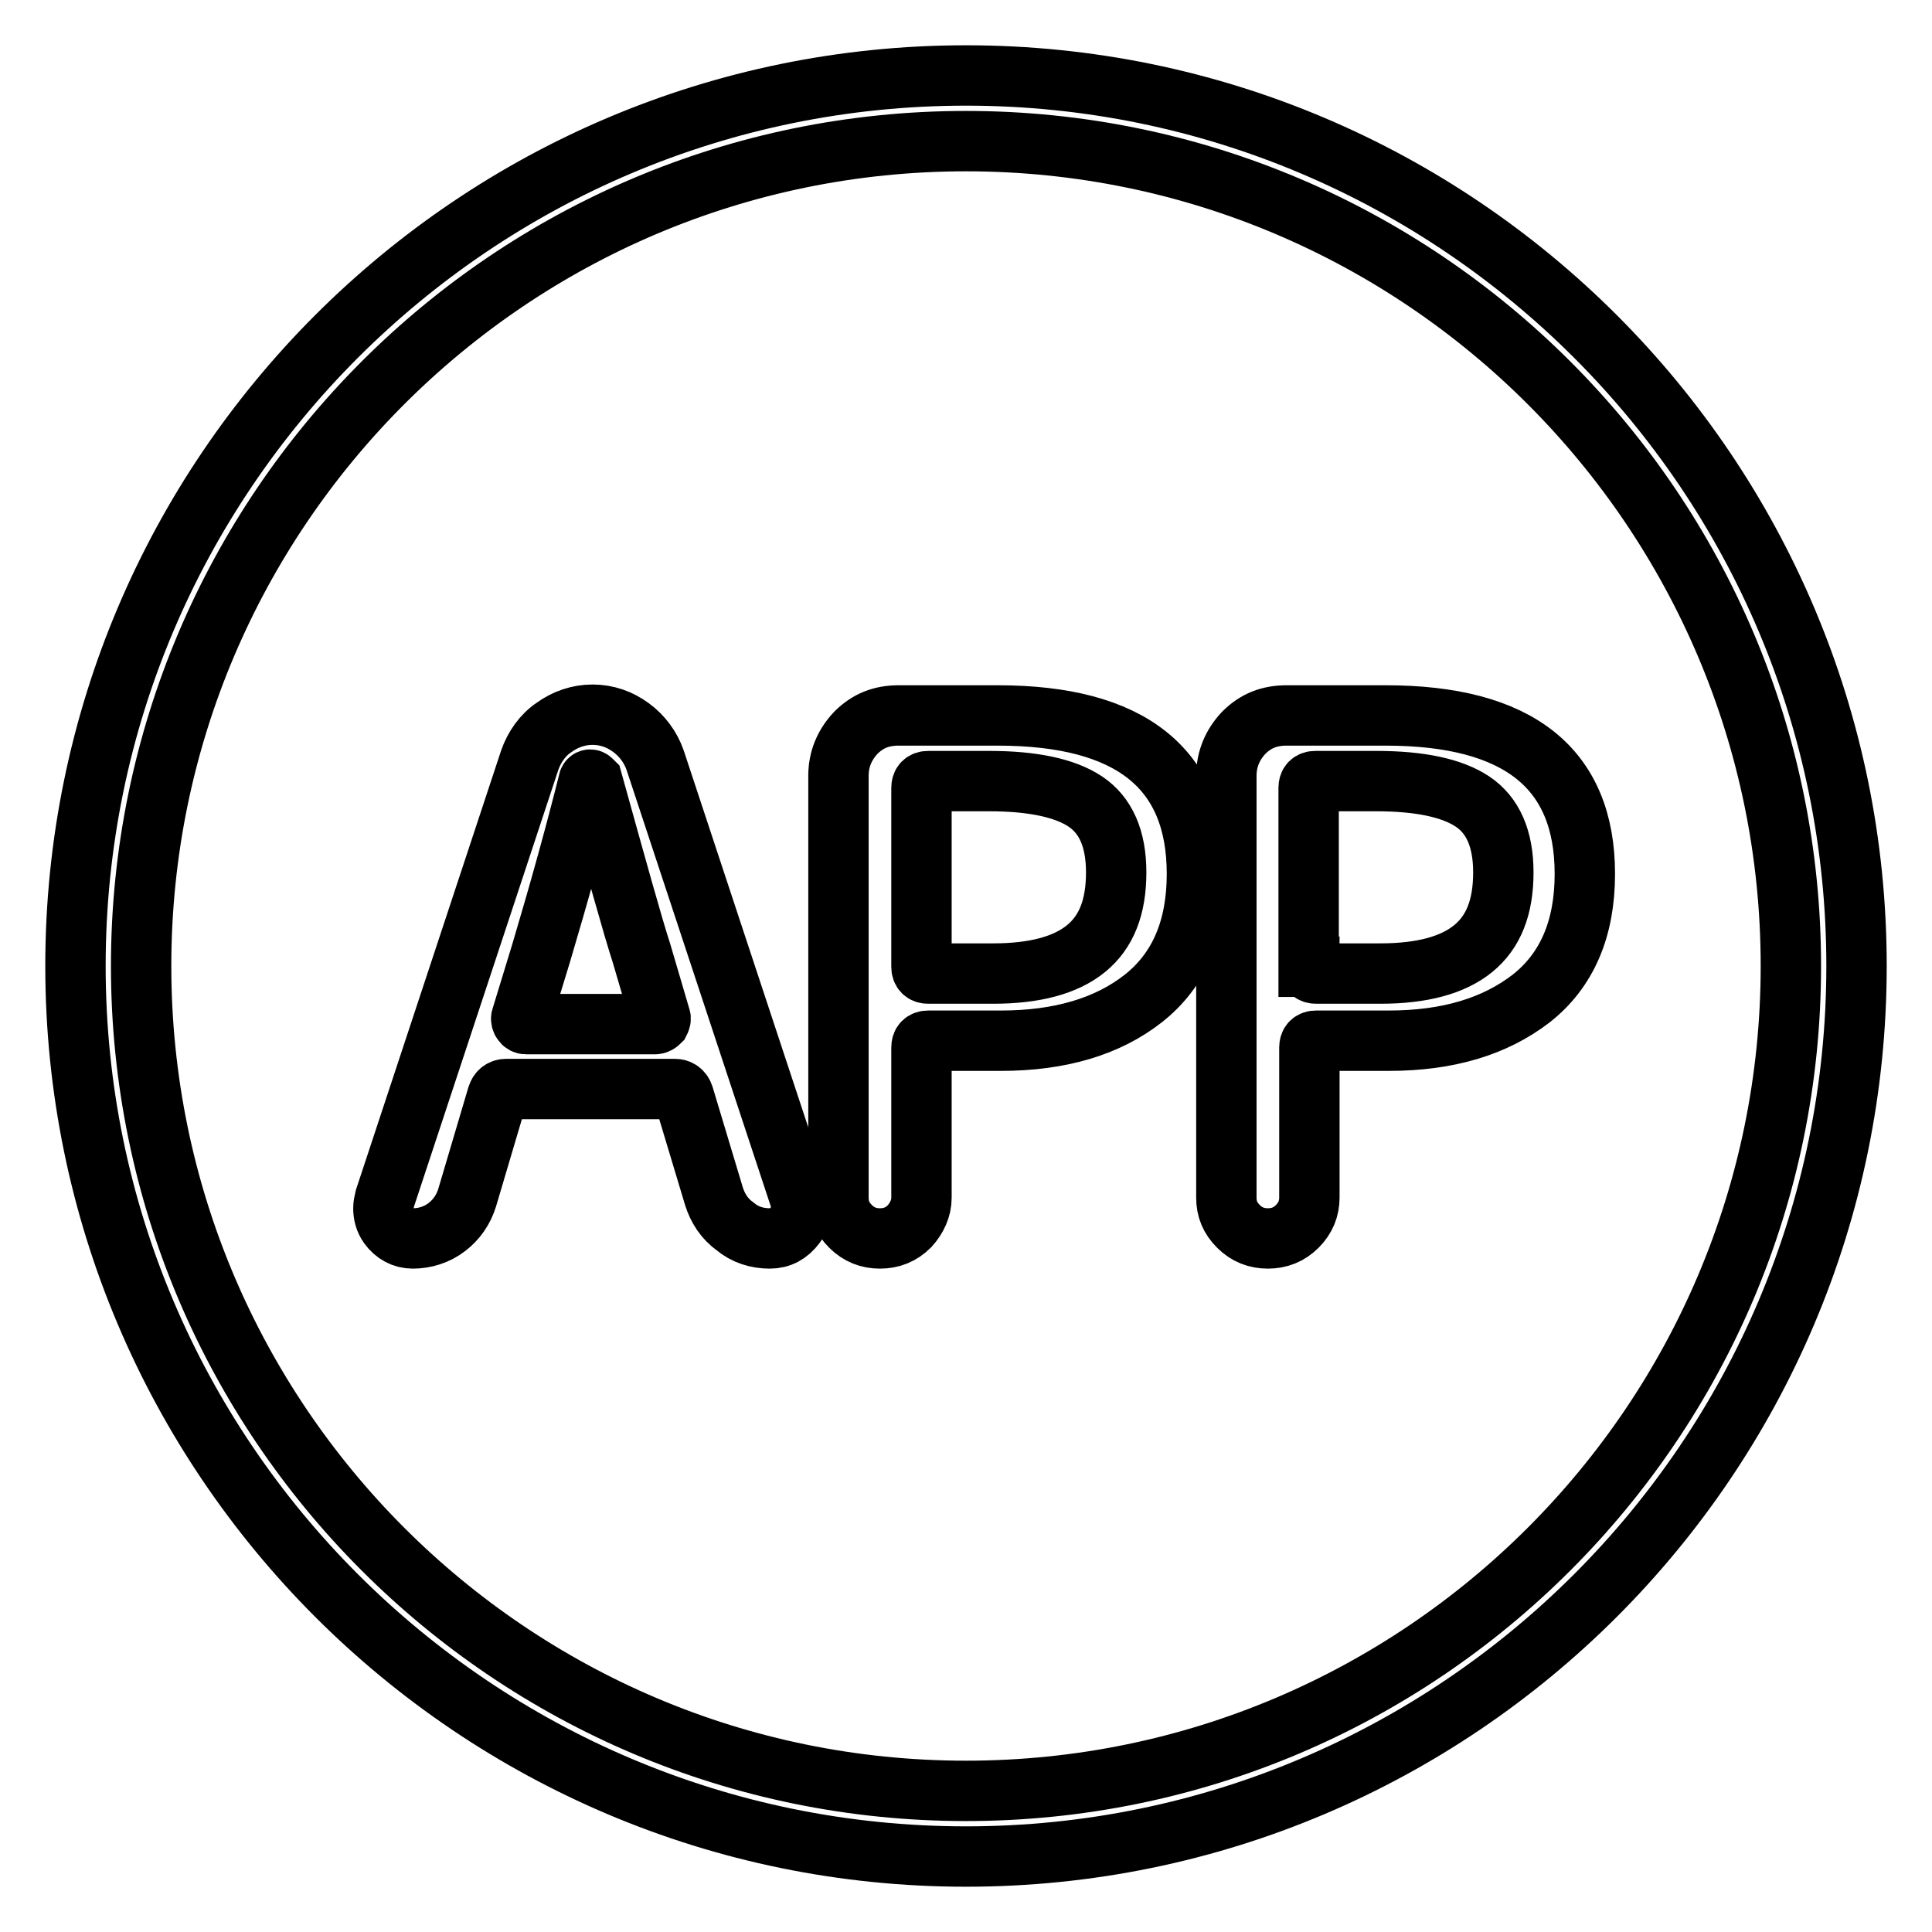
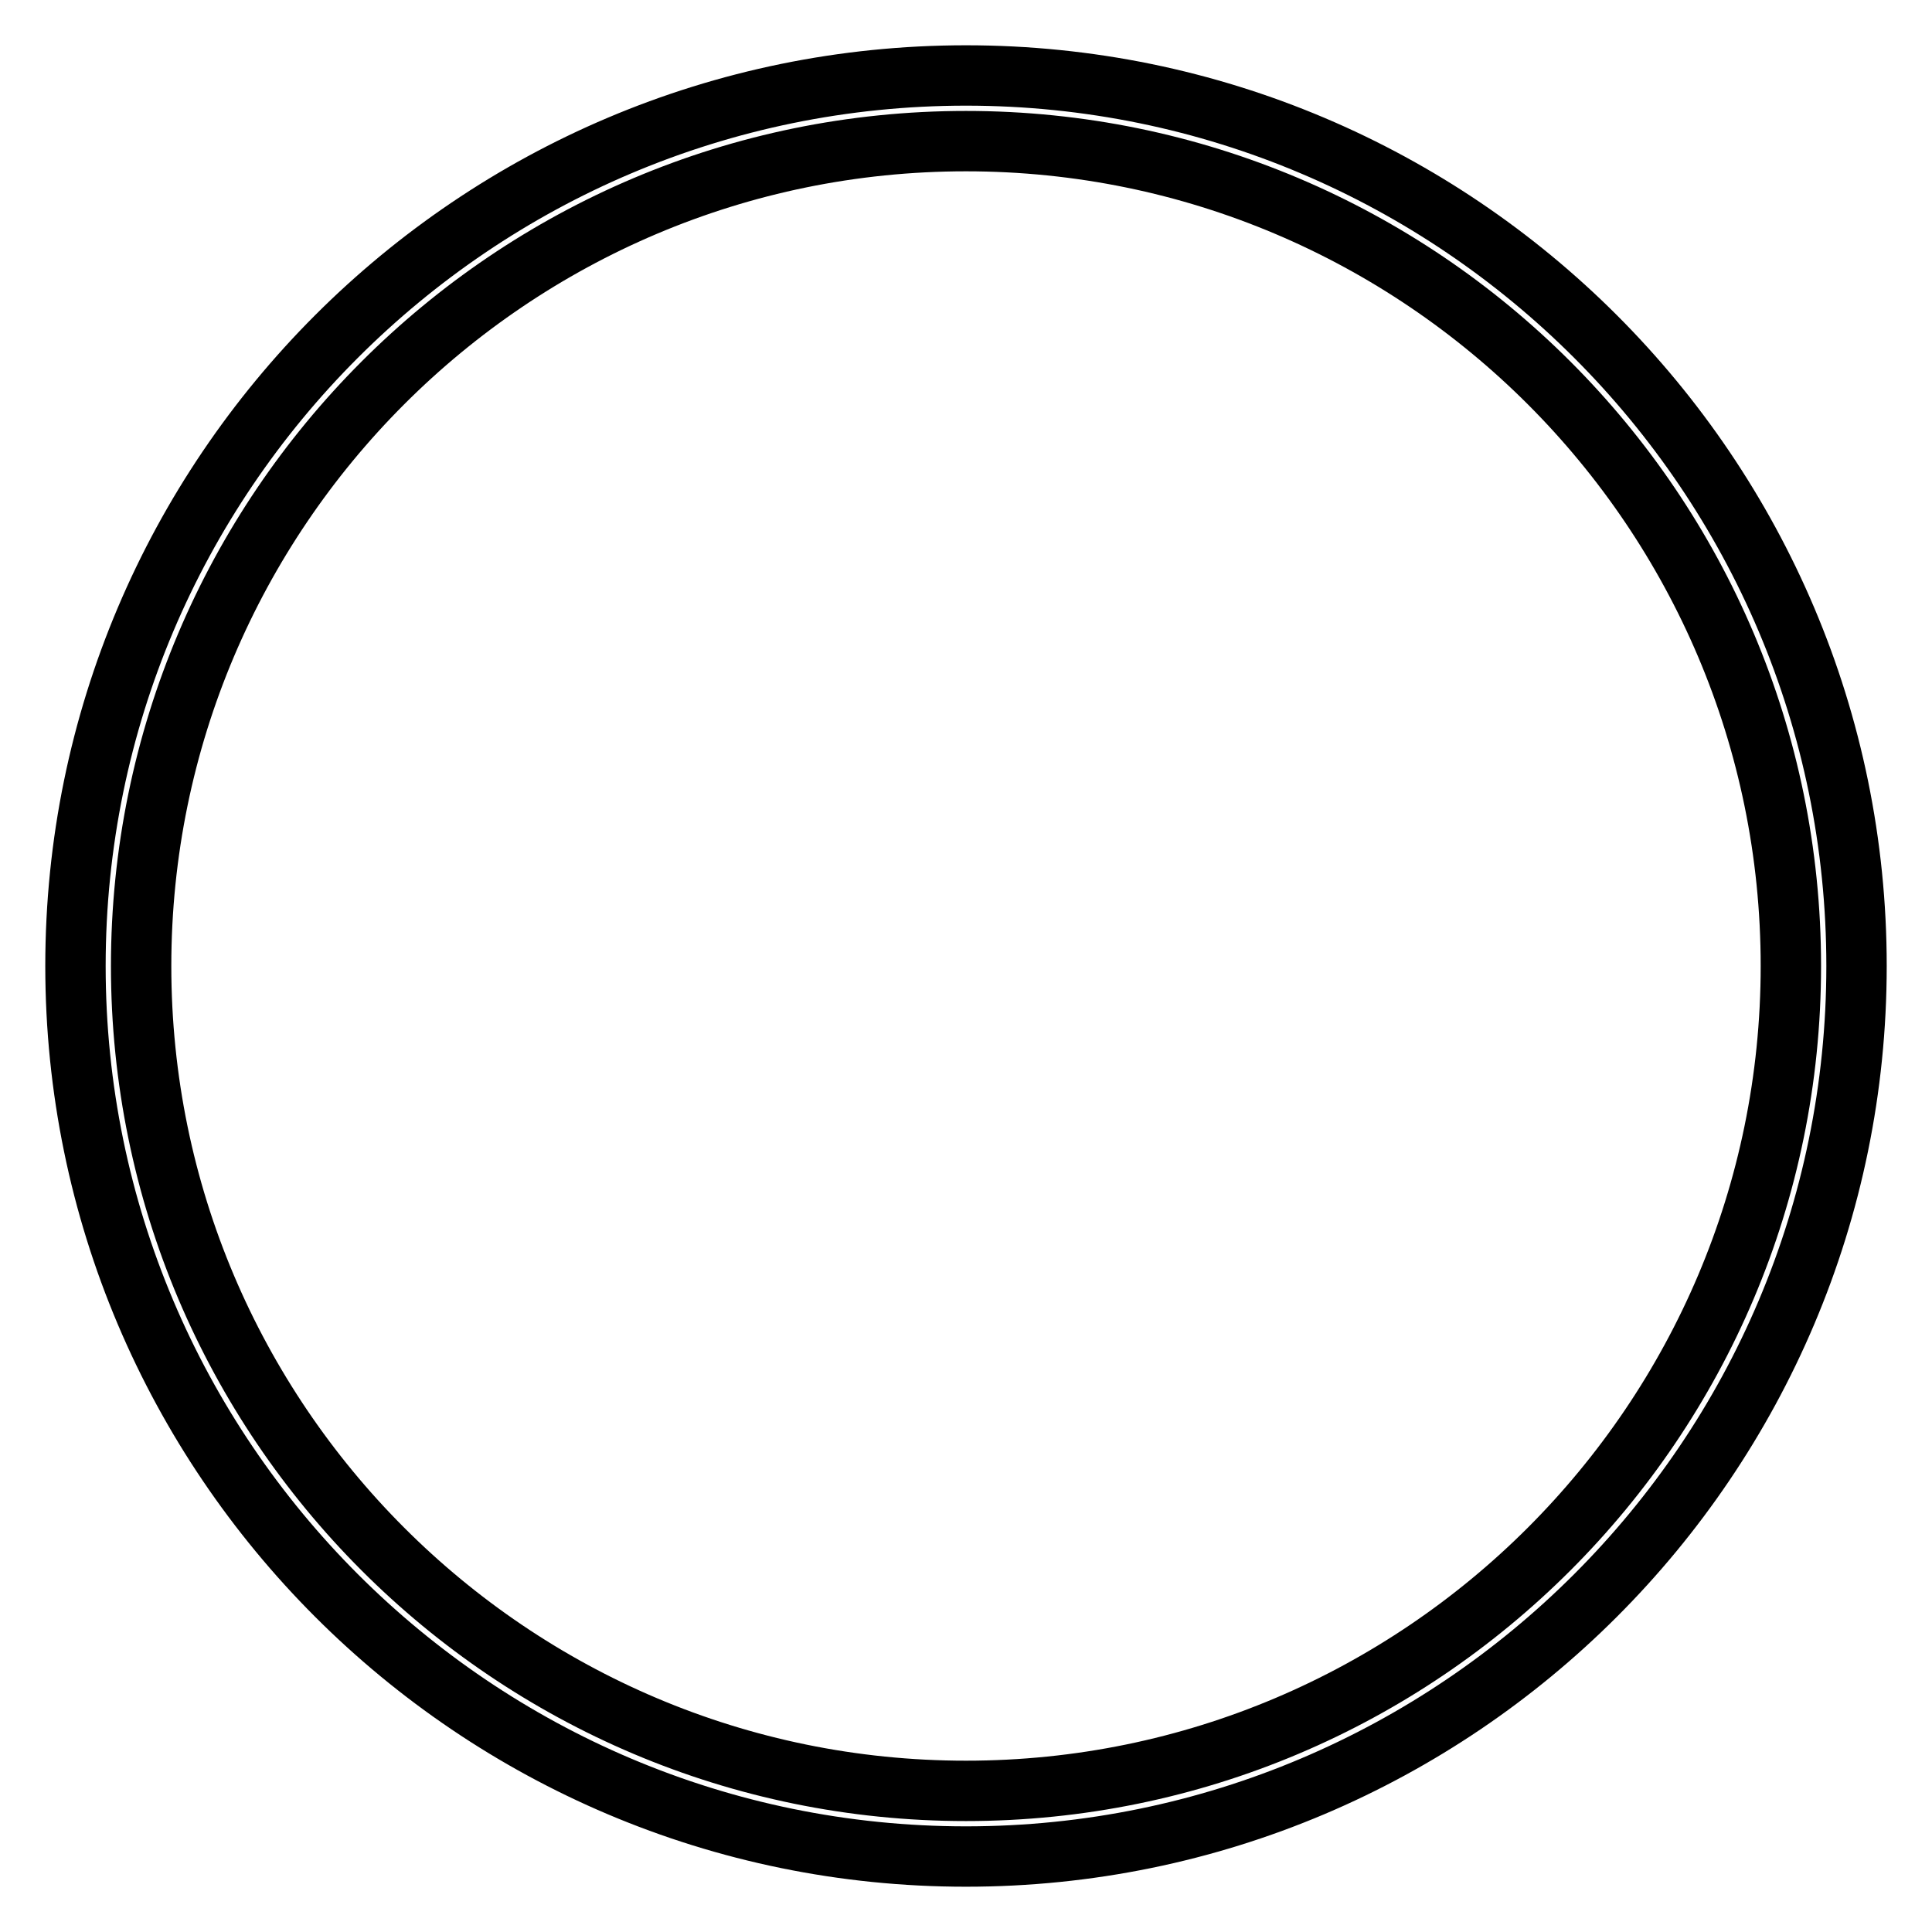
<svg xmlns="http://www.w3.org/2000/svg" version="1.1" x="0px" y="0px" viewBox="0 0 256 256" enable-background="new 0 0 256 256" xml:space="preserve">
  <g>
    <path stroke-width="8" fill-opacity="0" stroke="#000000" d="M128,246c-65.1,0-118-52.9-118-118C10,62.9,62.9,10,128,10c65.1,0,118,52.9,118,118 C246,193.1,193.1,246,128,246z M128,18.7c-60.3,0-109.3,49-109.3,109.3c0,60.3,49,109.3,109.3,109.3s109.3-49,109.3-109.3 C237.3,67.7,188.3,18.7,128,18.7z" />
-     <path stroke-width="8" fill-opacity="0" stroke="#000000" d="M102,164.1c-1.7,0-3.3-0.5-4.6-1.6c-1.4-1-2.3-2.4-2.8-4l-4-13.3c-0.2-0.6-0.6-0.9-1.2-0.9H67.1 c-0.6,0-1,0.3-1.2,0.9l-4,13.5c-0.5,1.6-1.4,2.9-2.7,3.9c-1.3,1-2.9,1.5-4.5,1.5c-1.3,0-2.4-0.6-3.2-1.7c-0.5-0.7-0.7-1.5-0.7-2.3 c0-0.4,0.1-0.9,0.2-1.3l19.2-58.1c0.6-1.7,1.7-3.3,3.2-4.3c1.5-1.1,3.3-1.7,5.1-1.7c1.9,0,3.6,0.6,5.1,1.7c1.5,1.1,2.6,2.6,3.2,4.3 l19.1,57.8c0.2,0.5,0.3,1,0.3,1.4c0,0.9-0.3,1.7-0.8,2.4C104.5,163.5,103.4,164.1,102,164.1L102,164.1z M69.1,134.8 c-0.1,0.2,0,0.5,0.1,0.6c0.1,0.2,0.3,0.3,0.5,0.3h17.1c0.2,0,0.4-0.1,0.6-0.3c0.1-0.2,0.2-0.4,0.1-0.6l-2.5-8.5 c-1.2-3.7-3.3-11.3-6.5-22.8c-0.1-0.1-0.2-0.2-0.3-0.2c-0.1,0-0.2,0.1-0.2,0.2c-1.7,6.8-3.8,14.4-6.3,22.8L69.1,134.8z  M120.5,162.5c-1.1,1.1-2.4,1.6-3.9,1.6s-2.8-0.5-3.9-1.6c-1.1-1.1-1.6-2.3-1.6-3.8v-55.9c0-2.2,0.8-4.1,2.3-5.7 c1.6-1.6,3.4-2.3,5.7-2.3h13.1c17.6,0,26.4,7,26.4,21c0,7.3-2.4,12.8-7.1,16.5c-4.7,3.7-11,5.6-18.9,5.6H123 c-0.6,0-0.9,0.3-0.9,0.9v19.9C122.1,160.1,121.5,161.4,120.5,162.5L120.5,162.5z M122.1,128.1c0,0.6,0.3,0.9,0.9,0.9h8.6 c5.5,0,9.6-1.1,12.3-3.3c2.7-2.2,4-5.5,4-10.1c0-4.5-1.4-7.6-4.1-9.4c-2.7-1.8-7-2.7-12.7-2.7H123c-0.6,0-0.9,0.3-0.9,0.9V128.1 L122.1,128.1z M171.9,162.5c-1.1,1.1-2.4,1.6-3.9,1.6c-1.5,0-2.8-0.5-3.9-1.6c-1.1-1.1-1.6-2.3-1.6-3.8v-55.9 c0-2.2,0.8-4.1,2.3-5.7c1.6-1.6,3.4-2.3,5.7-2.3h13.1c17.6,0,26.4,7,26.4,21c0,7.3-2.4,12.8-7.1,16.5c-4.8,3.7-11,5.6-18.9,5.6 h-9.6c-0.6,0-0.9,0.3-0.9,0.9v19.9C173.5,160.1,173,161.4,171.9,162.5L171.9,162.5z M173.5,128.1c0,0.6,0.3,0.9,0.9,0.9h8.5 c5.5,0,9.6-1.1,12.3-3.3c2.7-2.2,4-5.5,4-10.1c0-4.5-1.4-7.6-4.1-9.4c-2.7-1.8-7-2.7-12.7-2.7h-8.1c-0.6,0-0.9,0.3-0.9,0.9V128.1 L173.5,128.1z" />
  </g>
</svg>